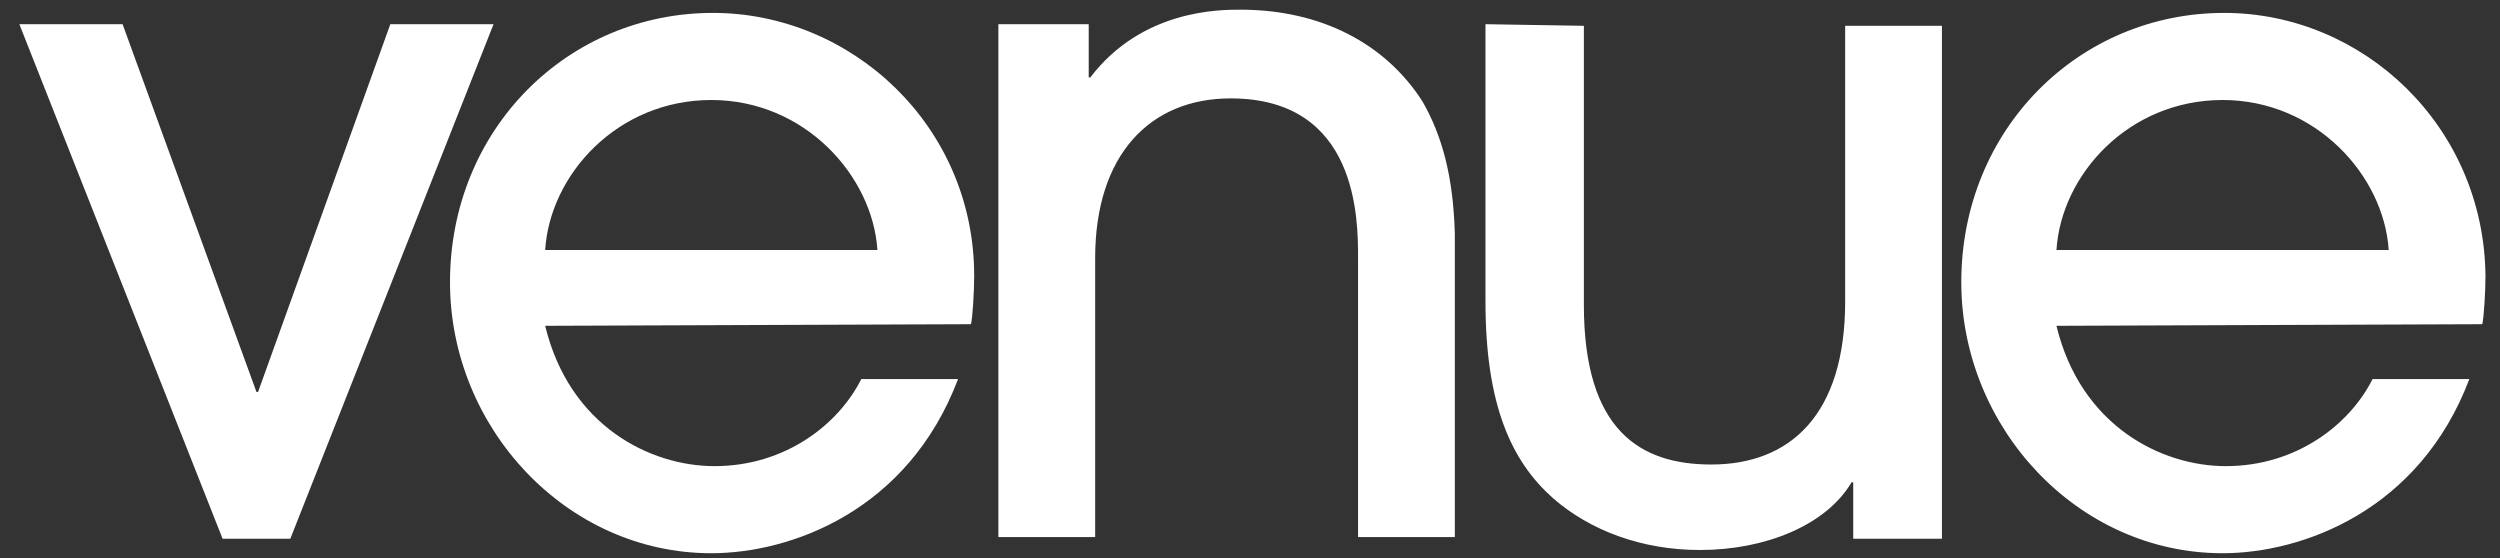
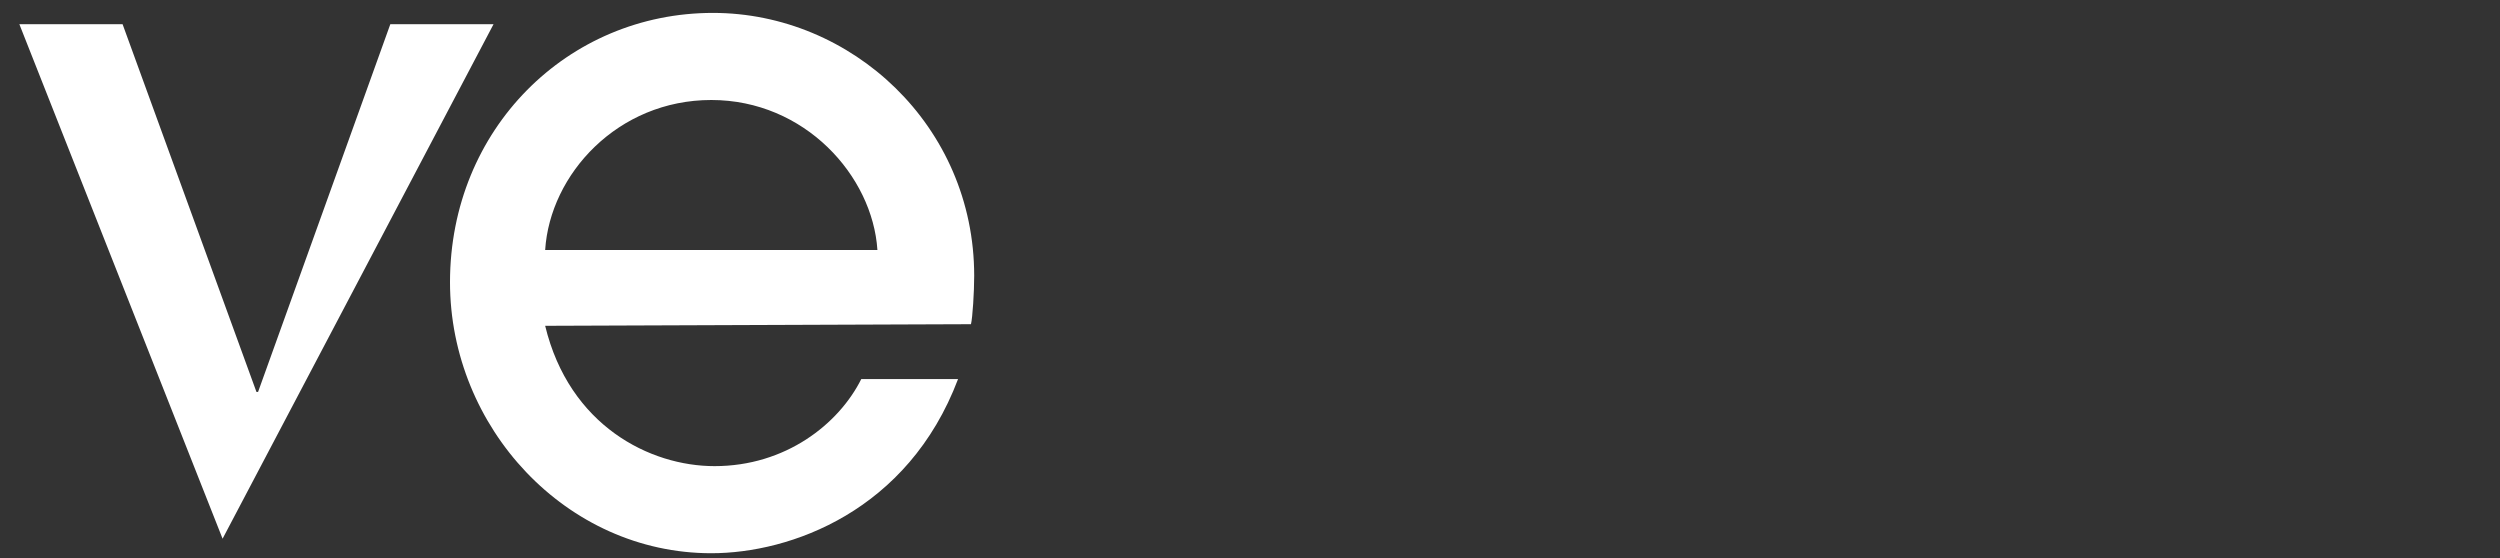
<svg xmlns="http://www.w3.org/2000/svg" id="Layer_1" x="0px" y="0px" viewBox="0 0 155 34.6" style="enable-background:new 0 0 155 34.6;" xml:space="preserve">
  <rect x="0" y="0" width="155" height="34.6" fill="#333333" stroke="none" />
  <style type="text/css">
	.st0{fill:#FFFFFF;}
</style>
-   <path class="st0" d="M30.6,1.5h-6.4L16,24.3h-0.1L7.6,1.5H1.2l12.6,31.9H18L30.6,1.5z" />
+   <path class="st0" d="M30.6,1.5h-6.4L16,24.3h-0.1L7.6,1.5H1.2l12.6,31.9L30.6,1.5z" />
  <path class="st0" d="M33.8,15.5c0.3-4.7,4.5-9.3,10.3-9.3s10,4.7,10.3,9.3H33.8z M60.2,20.1c0.1-0.4,0.2-2,0.2-3  c0-9.3-7.6-16.3-16.2-16.3c-9,0-16.3,7.2-16.3,16.7c0,9,7.2,16.8,16.2,16.8c4.9,0,12.2-2.6,15.3-10.8h-6c-1.4,2.8-4.7,5.4-9.1,5.4  c-4,0-9-2.5-10.5-8.7L60.2,20.1L60.2,20.1z" />
-   <path class="st0" d="M127.5,15.5c0.3-4.7,4.5-9.3,10.3-9.3s10,4.7,10.3,9.3H127.5z M153.9,20.1c0.1-0.4,0.2-2,0.2-3  c-0.1-9.3-7.6-16.3-16.2-16.3c-9,0-16.3,7.2-16.3,16.7c0,9,7.2,16.8,16.2,16.8c4.9,0,12.2-2.6,15.3-10.8h-6  c-1.4,2.8-4.7,5.4-9.1,5.4c-4,0-9-2.5-10.5-8.7L153.9,20.1L153.9,20.1z M92.1,1.5v17.2c0,6.4,1.6,9.9,4.2,12.2  c2.3,2,5.5,3.2,9.1,3.2c4,0,7.8-1.5,9.4-4.2h0.1v3.5h5.5V1.6h-6v17.1c0,7-3.4,10.1-8.3,10.1c-4.4,0-7.9-2.1-7.9-9.9V1.6L92.1,1.5z   M90.2,33.4V14.5c-0.1-3.6-0.8-6.1-2-8.2c-2.3-3.6-6.3-5.7-11.3-5.7c-1.3,0-6.1,0-9.3,4.2h-0.1V1.5h-5.6v31.8h6V16  c0-6.4,3.4-9.9,8.4-9.9c7.9,0,7.9,7.5,7.9,9.9v17.3H90.2z" />
</svg>